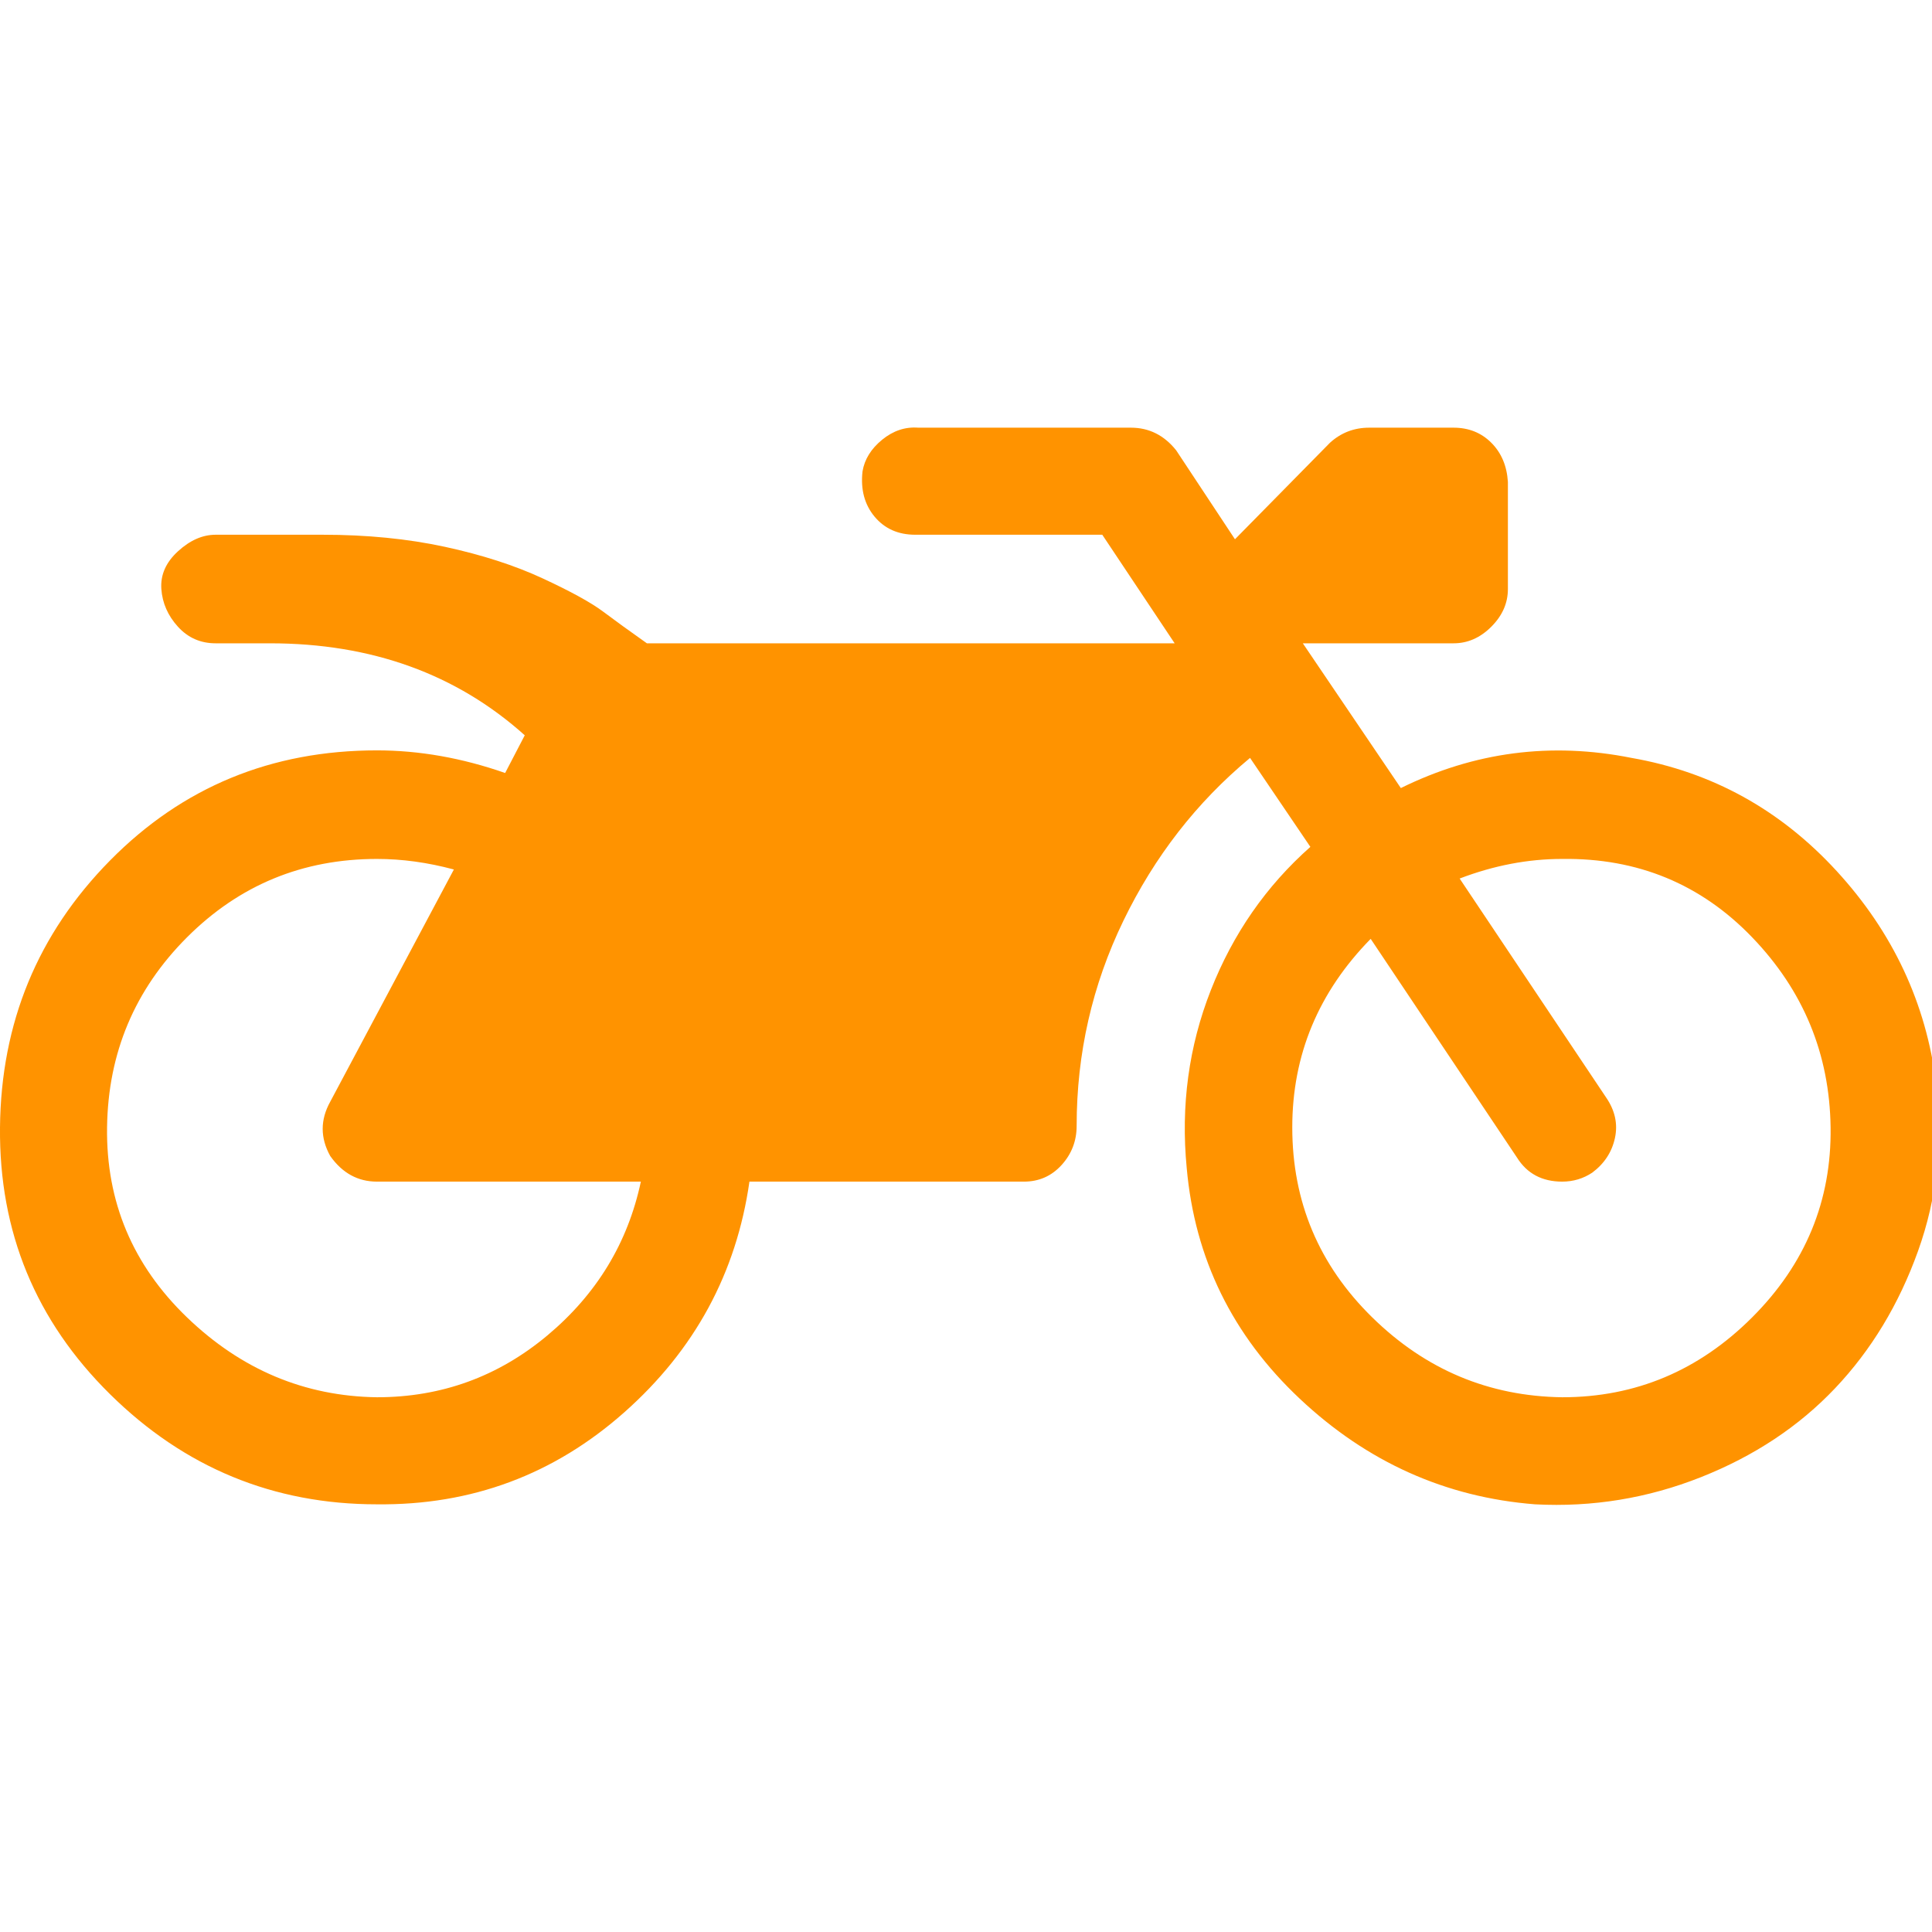
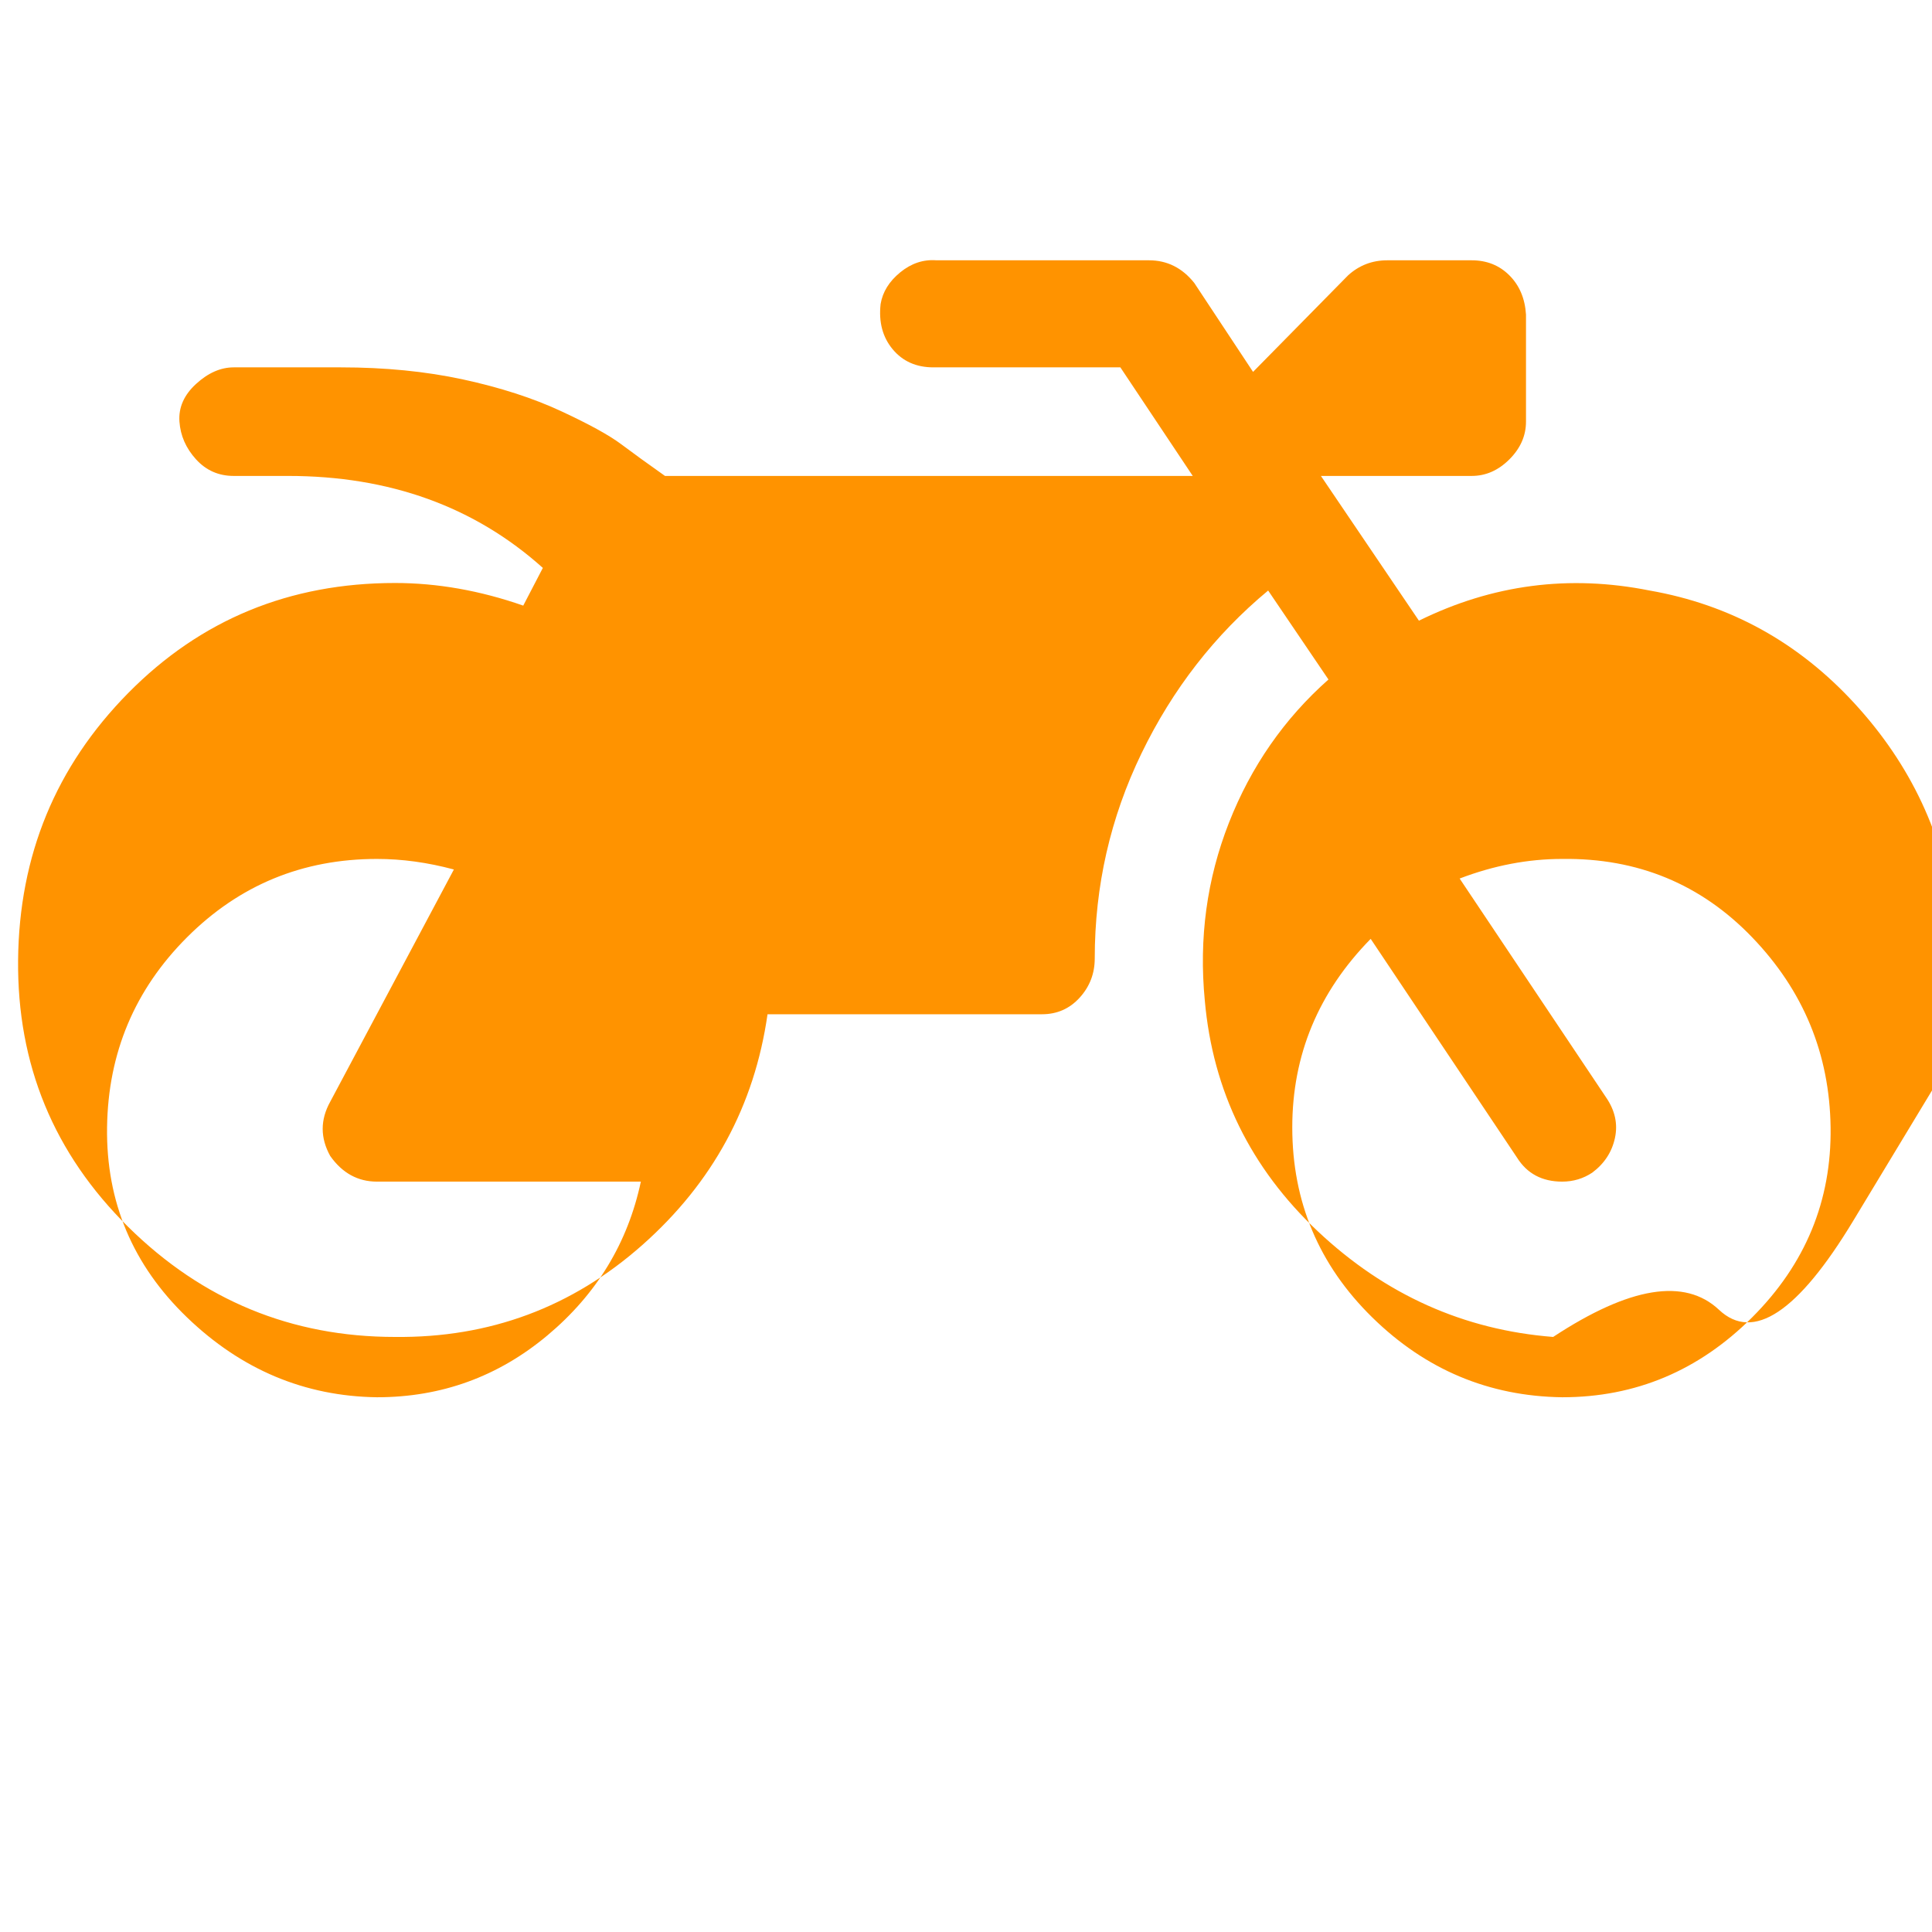
<svg xmlns="http://www.w3.org/2000/svg" version="1.1" width="250" height="250" viewBox="0 0 41 32">
-   <path style="fill:#ff9300" d="M41.088 18.496q0.224 1.856-0.384 3.552t-1.76 2.912-2.848 1.888-3.52 0.576q-2.848-0.224-4.992-2.24t-2.4-4.896q-0.192-1.984 0.512-3.776t2.112-3.040l-1.28-1.888q-1.696 1.408-2.688 3.456t-0.992 4.352q0 0.48-0.32 0.832t-0.8 0.352h-5.824q-0.416 2.912-2.656 4.896t-5.248 1.952q-3.296 0-5.664-2.336t-2.336-5.664 2.336-5.664 5.664-2.336q1.344 0 2.72 0.48l0.416-0.8q-2.176-1.952-5.408-1.952h-1.152q-0.48 0-0.8-0.352t-0.352-0.8 0.352-0.8 0.8-0.352h2.272q1.408 0 2.592 0.256t2.080 0.672 1.28 0.704 0.928 0.672h11.2l-1.536-2.304h-3.968q-0.544 0-0.864-0.384t-0.256-0.96q0.064-0.384 0.416-0.672t0.768-0.256h4.512q0.576 0 0.96 0.48l1.248 1.888 2.016-2.048q0.352-0.32 0.832-0.32h1.792q0.48 0 0.8 0.32t0.352 0.832v2.272q0 0.448-0.352 0.8t-0.8 0.352h-3.2l2.080 3.072q2.336-1.152 4.896-0.64 2.56 0.448 4.352 2.4t2.112 4.512zM8 25.152q2.048 0 3.616-1.312t1.984-3.264h-5.6q-0.608 0-0.992-0.544-0.32-0.576 0-1.152l2.624-4.928q-0.832-0.224-1.632-0.224-2.368 0-4.032 1.664t-1.696 4.032 1.696 4.032 4.032 1.696zM33.152 25.152q2.336 0 4.032-1.696t1.664-4.032-1.664-4.032-4.032-1.664q-1.088 0-2.176 0.416l3.104 4.64q0.288 0.416 0.192 0.864t-0.48 0.736q-0.288 0.192-0.64 0.192-0.64 0-0.96-0.512l-3.104-4.64q-1.664 1.696-1.664 4 0 2.368 1.696 4.032t4.032 1.696z" />
+   <path style="fill:#ff9300" d="M41.088 18.496t-1.76 2.912-2.848 1.888-3.52 0.576q-2.848-0.224-4.992-2.24t-2.4-4.896q-0.192-1.984 0.512-3.776t2.112-3.040l-1.28-1.888q-1.696 1.408-2.688 3.456t-0.992 4.352q0 0.48-0.32 0.832t-0.8 0.352h-5.824q-0.416 2.912-2.656 4.896t-5.248 1.952q-3.296 0-5.664-2.336t-2.336-5.664 2.336-5.664 5.664-2.336q1.344 0 2.72 0.48l0.416-0.8q-2.176-1.952-5.408-1.952h-1.152q-0.48 0-0.8-0.352t-0.352-0.8 0.352-0.8 0.8-0.352h2.272q1.408 0 2.592 0.256t2.080 0.672 1.28 0.704 0.928 0.672h11.2l-1.536-2.304h-3.968q-0.544 0-0.864-0.384t-0.256-0.96q0.064-0.384 0.416-0.672t0.768-0.256h4.512q0.576 0 0.96 0.48l1.248 1.888 2.016-2.048q0.352-0.32 0.832-0.32h1.792q0.48 0 0.8 0.32t0.352 0.832v2.272q0 0.448-0.352 0.8t-0.8 0.352h-3.2l2.080 3.072q2.336-1.152 4.896-0.64 2.56 0.448 4.352 2.4t2.112 4.512zM8 25.152q2.048 0 3.616-1.312t1.984-3.264h-5.6q-0.608 0-0.992-0.544-0.32-0.576 0-1.152l2.624-4.928q-0.832-0.224-1.632-0.224-2.368 0-4.032 1.664t-1.696 4.032 1.696 4.032 4.032 1.696zM33.152 25.152q2.336 0 4.032-1.696t1.664-4.032-1.664-4.032-4.032-1.664q-1.088 0-2.176 0.416l3.104 4.64q0.288 0.416 0.192 0.864t-0.48 0.736q-0.288 0.192-0.64 0.192-0.64 0-0.96-0.512l-3.104-4.64q-1.664 1.696-1.664 4 0 2.368 1.696 4.032t4.032 1.696z" />
</svg>